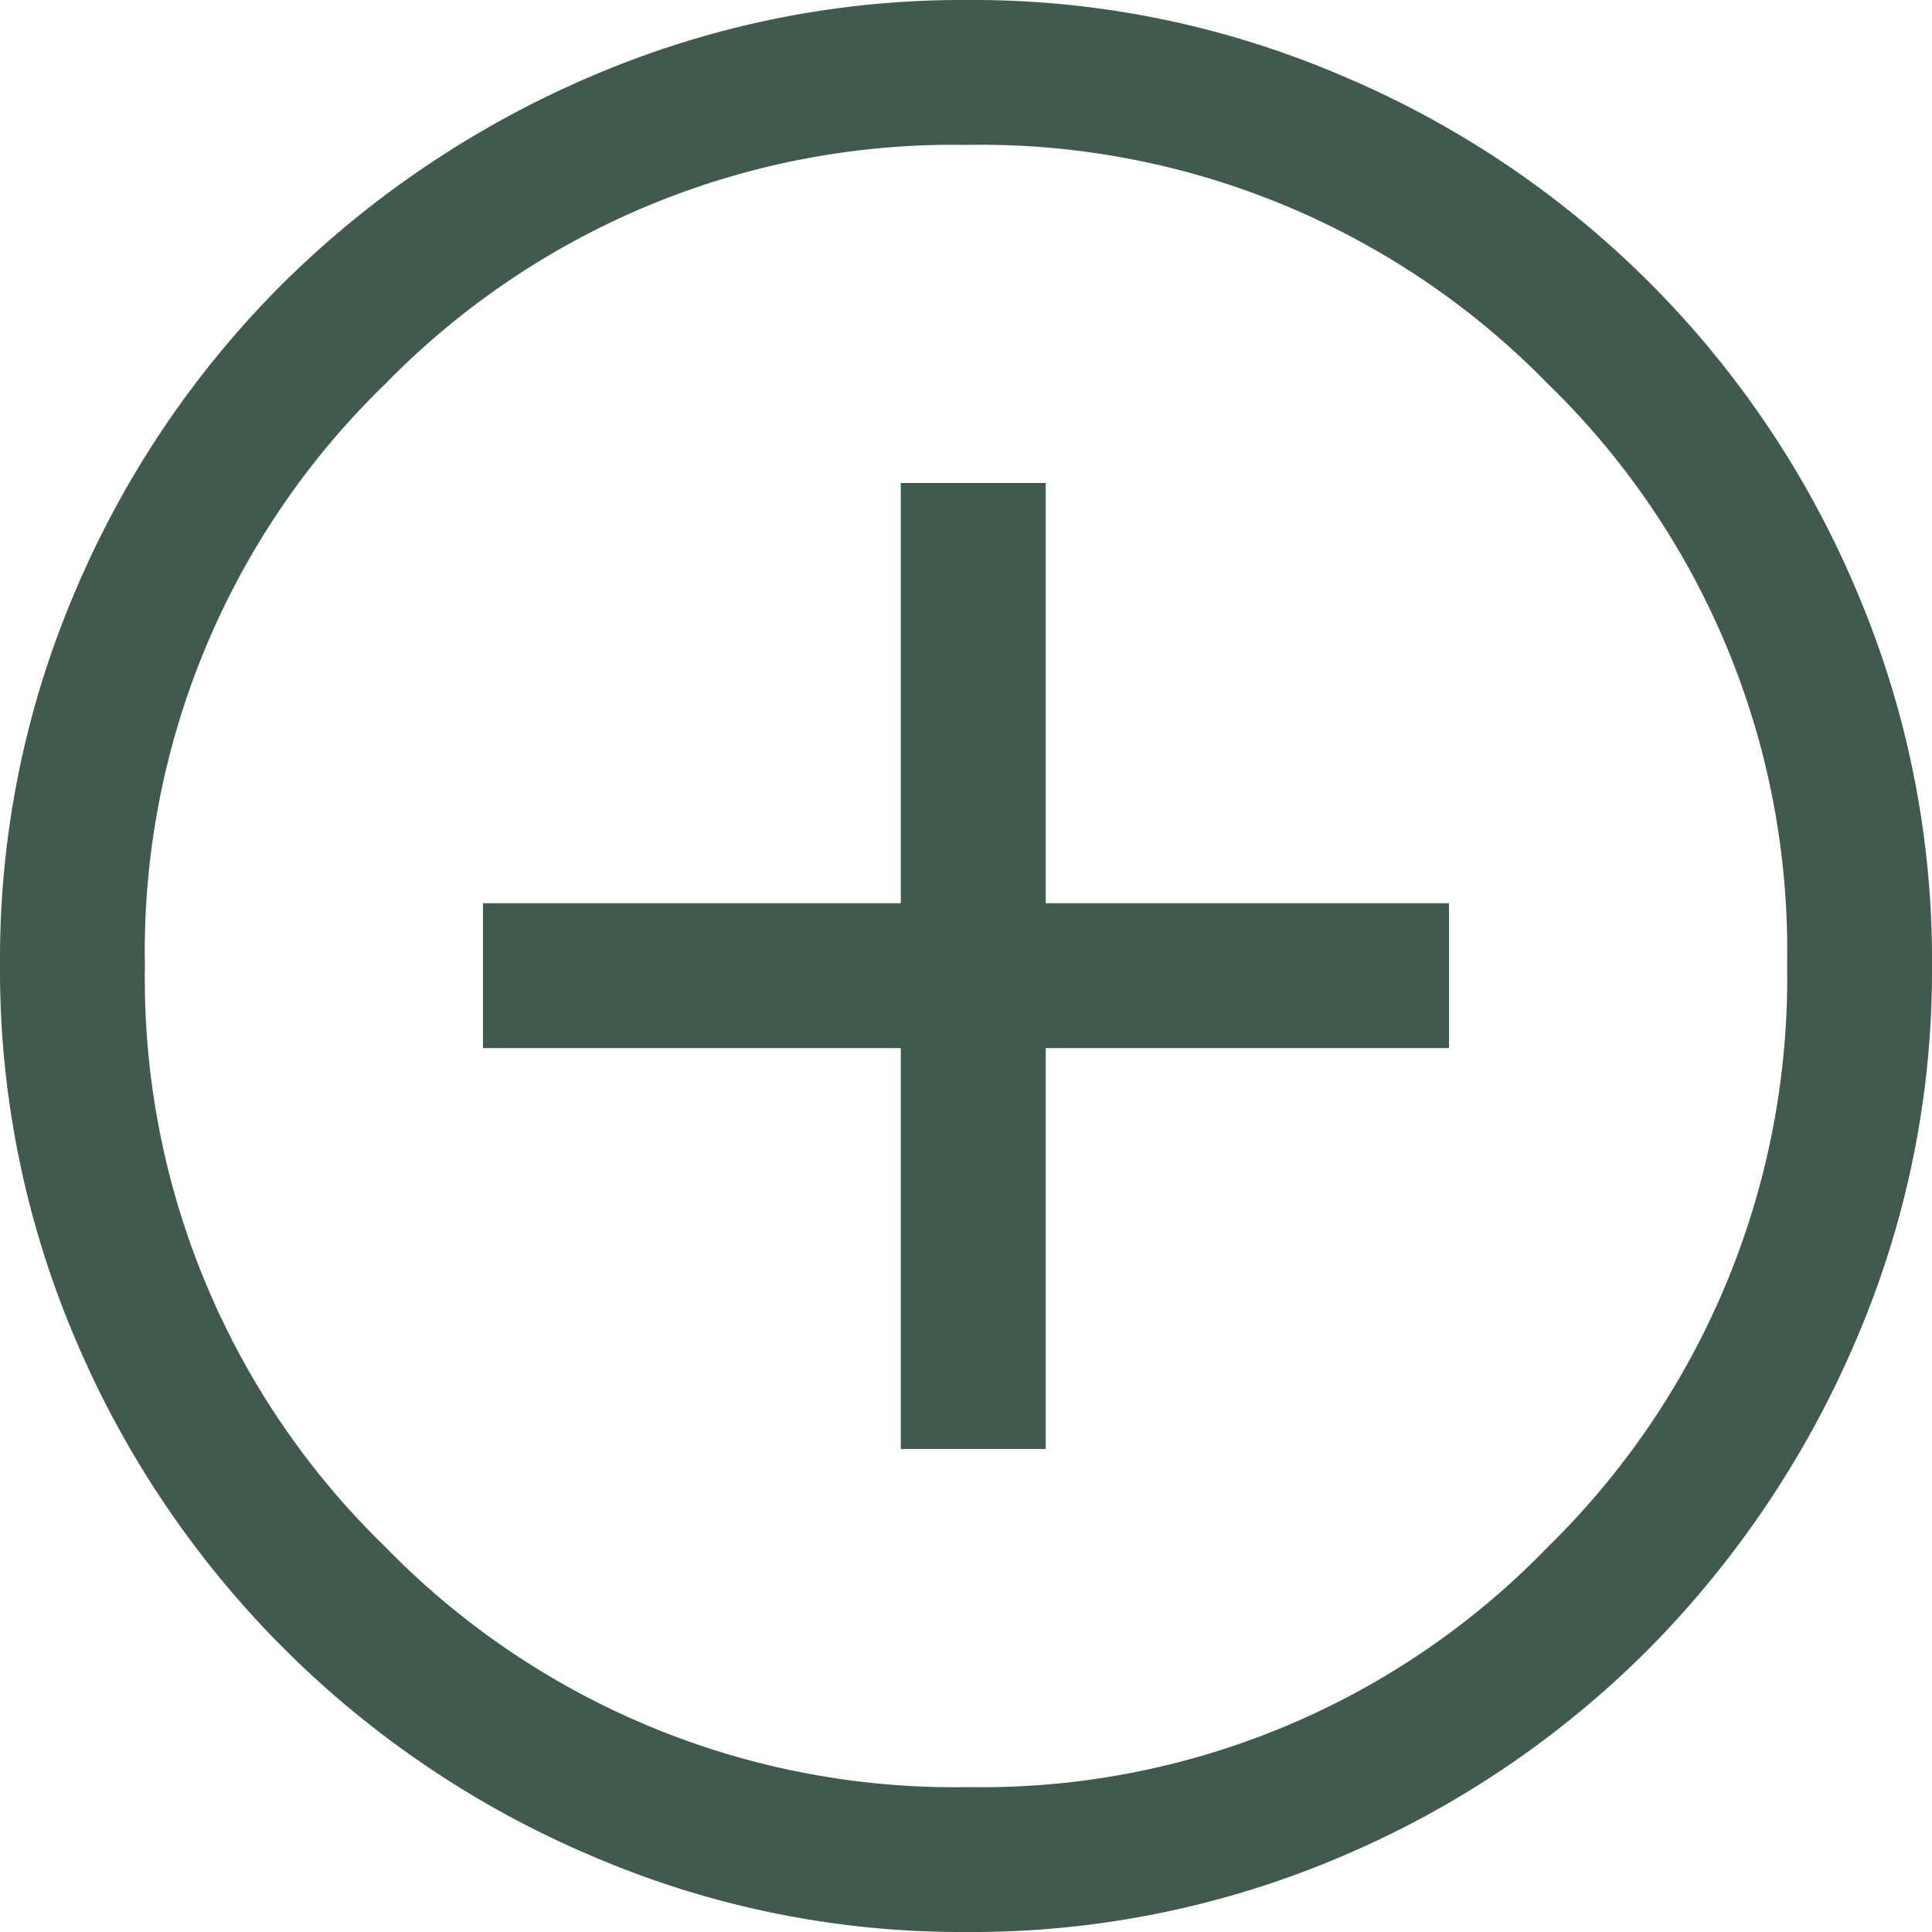
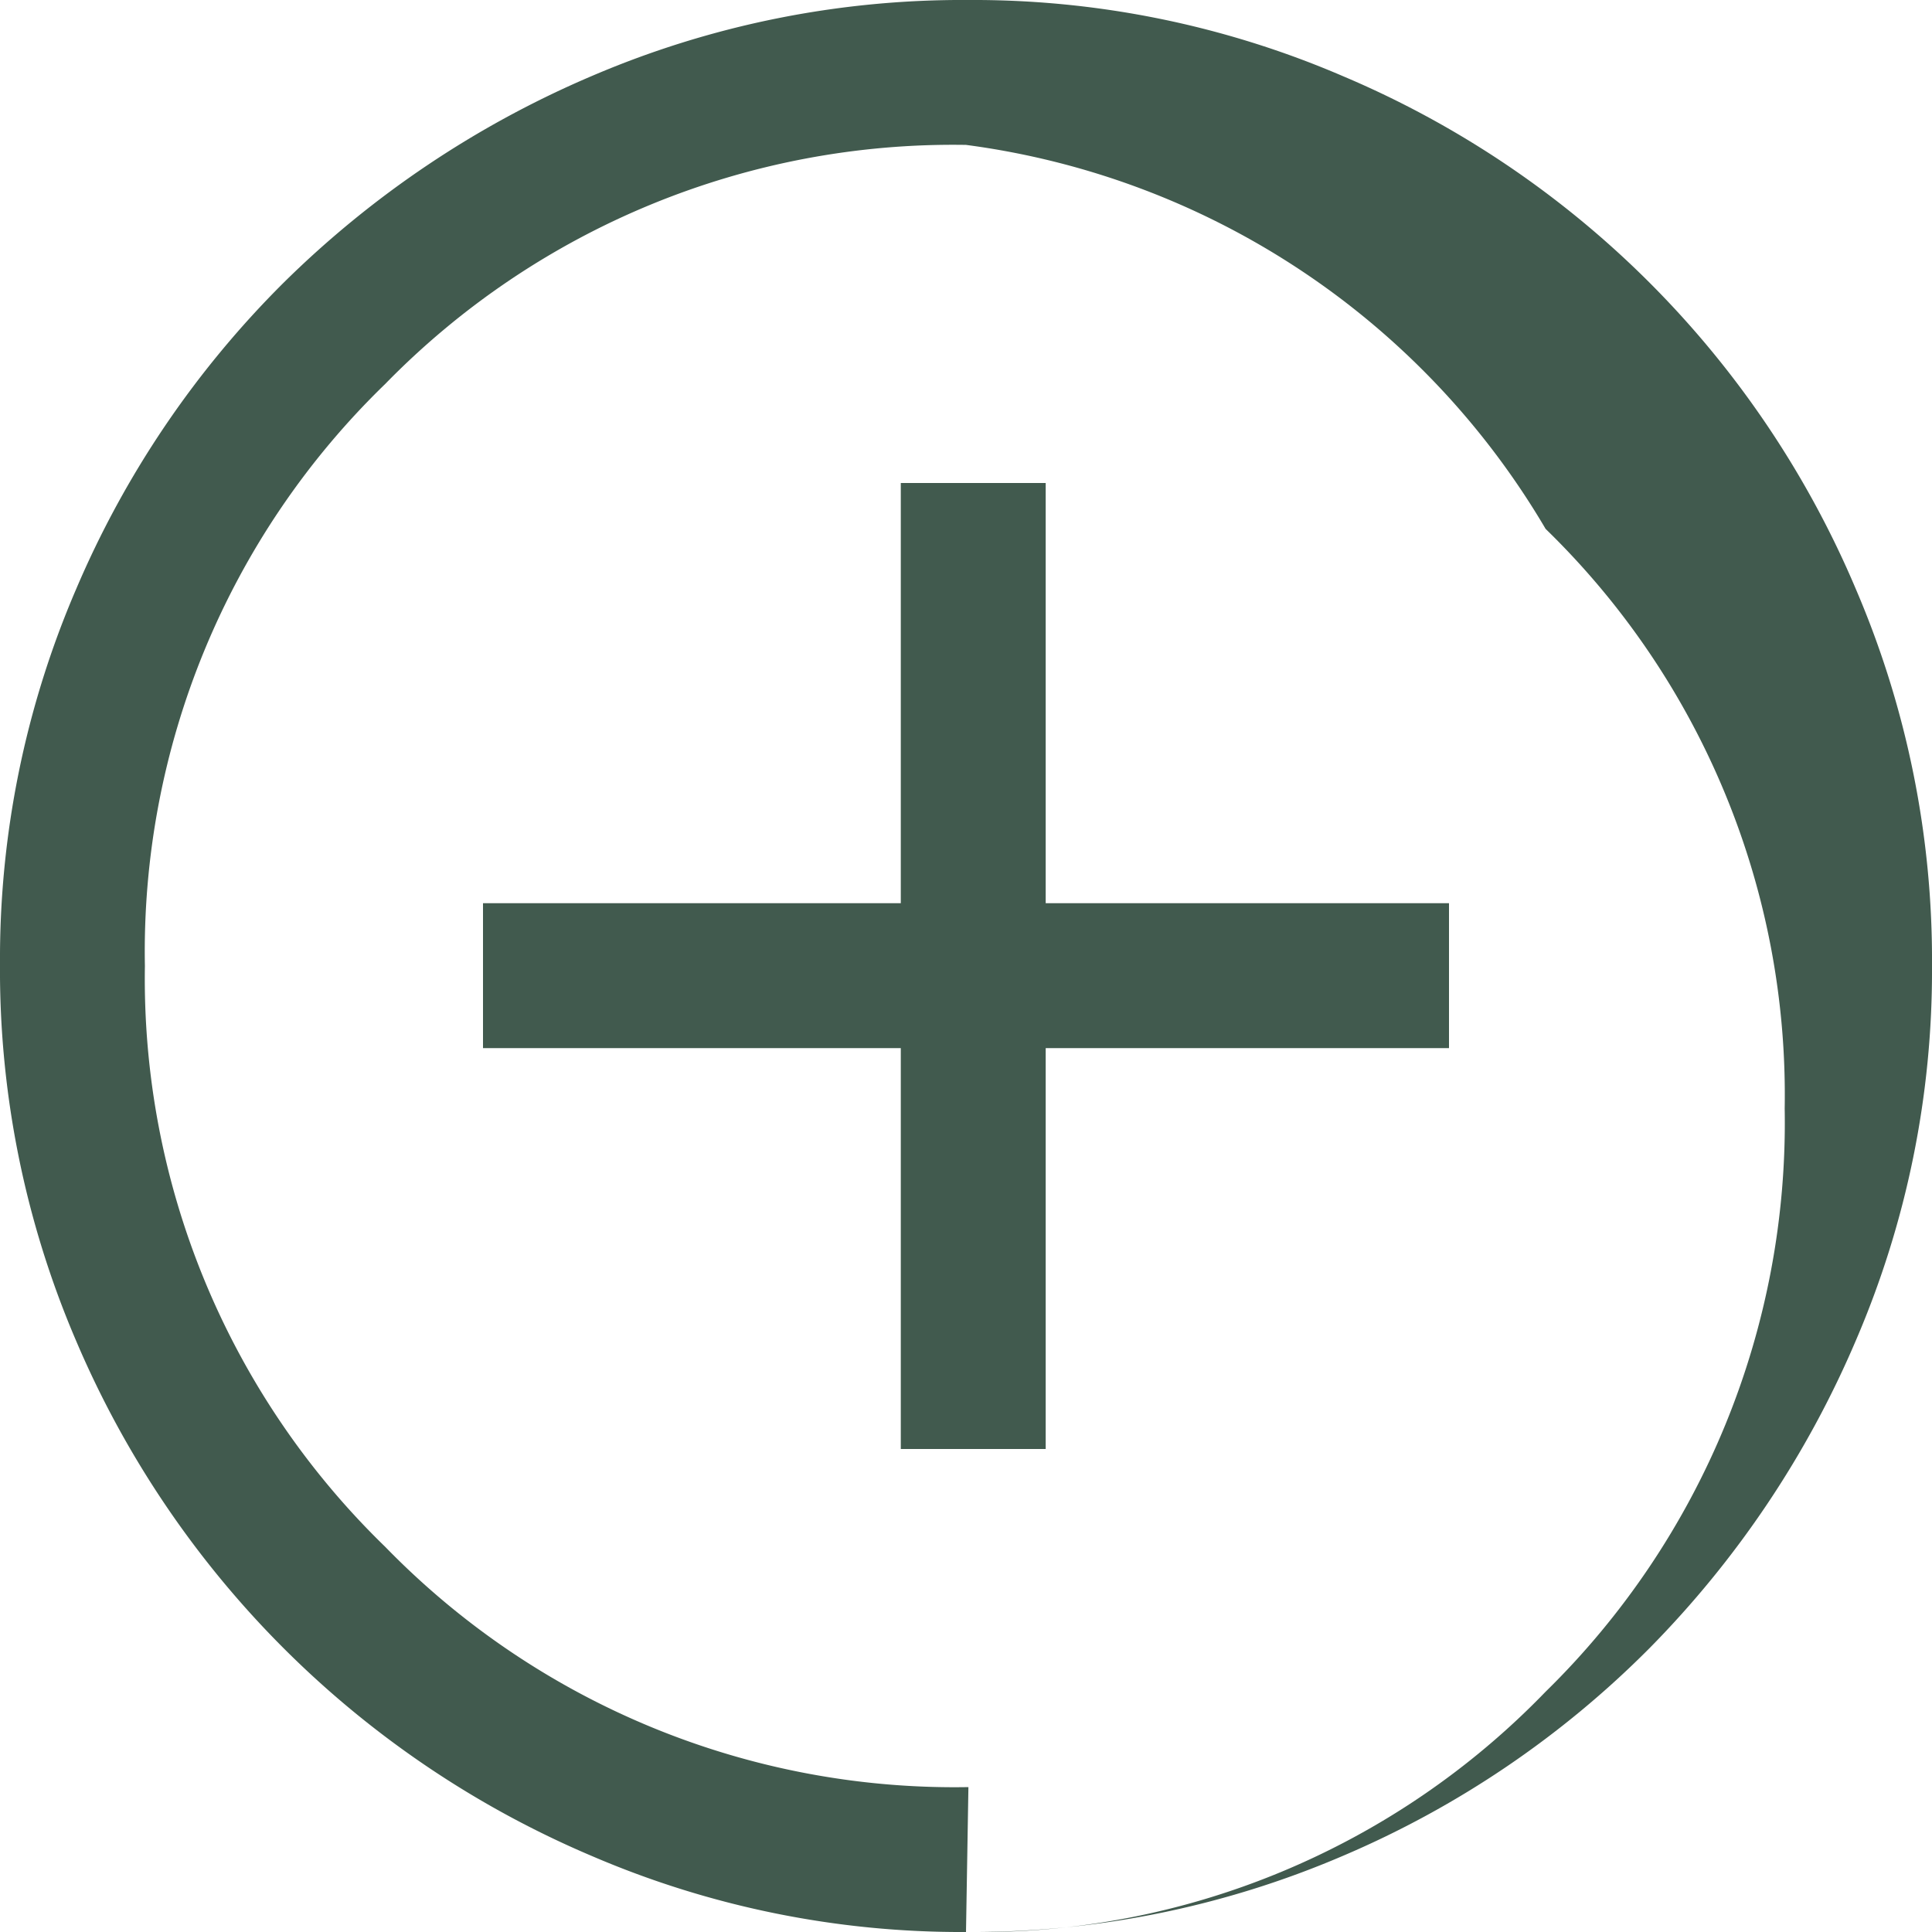
<svg xmlns="http://www.w3.org/2000/svg" width="24" height="24" viewBox="0 0 24 24">
-   <path data-name="Picto - Dropdown" d="M11.19 18h1.8v-4.98H18v-1.8h-5.01V6h-1.8v5.22H6v1.8h5.19zm.81 6a11.611 11.611 0 0 1-4.65-.945 12.09 12.09 0 0 1-6.405-6.4A11.684 11.684 0 0 1 0 11.97a11.611 11.611 0 0 1 .945-4.65 11.992 11.992 0 0 1 2.58-3.81A12.306 12.306 0 0 1 7.35.945 11.684 11.684 0 0 1 12.03 0a11.611 11.611 0 0 1 4.65.945 11.981 11.981 0 0 1 6.375 6.375A11.684 11.684 0 0 1 24 12a11.611 11.611 0 0 1-.945 4.65 12.306 12.306 0 0 1-2.565 3.825 11.992 11.992 0 0 1-3.81 2.58A11.684 11.684 0 0 1 12 24m.03-1.8a9.779 9.779 0 0 0 7.2-2.985 9.89 9.89 0 0 0 2.97-7.245 9.8 9.8 0 0 0-2.97-7.2A9.84 9.84 0 0 0 12 1.8a9.855 9.855 0 0 0-7.215 2.97A9.815 9.815 0 0 0 1.8 12a9.829 9.829 0 0 0 2.985 7.215A9.864 9.864 0 0 0 12.03 22.2" style="fill:#415a4e" />
+   <path data-name="Picto - Dropdown" d="M11.19 18h1.8v-4.98H18v-1.8h-5.01V6h-1.8v5.22H6v1.8h5.19zm.81 6a11.611 11.611 0 0 1-4.65-.945 12.09 12.09 0 0 1-6.405-6.4A11.684 11.684 0 0 1 0 11.97a11.611 11.611 0 0 1 .945-4.65 11.992 11.992 0 0 1 2.58-3.81A12.306 12.306 0 0 1 7.35.945 11.684 11.684 0 0 1 12.03 0a11.611 11.611 0 0 1 4.65.945 11.981 11.981 0 0 1 6.375 6.375A11.684 11.684 0 0 1 24 12a11.611 11.611 0 0 1-.945 4.65 12.306 12.306 0 0 1-2.565 3.825 11.992 11.992 0 0 1-3.81 2.58A11.684 11.684 0 0 1 12 24a9.779 9.779 0 0 0 7.2-2.985 9.89 9.89 0 0 0 2.97-7.245 9.8 9.8 0 0 0-2.97-7.2A9.84 9.84 0 0 0 12 1.8a9.855 9.855 0 0 0-7.215 2.97A9.815 9.815 0 0 0 1.8 12a9.829 9.829 0 0 0 2.985 7.215A9.864 9.864 0 0 0 12.03 22.2" style="fill:#415a4e" />
</svg>